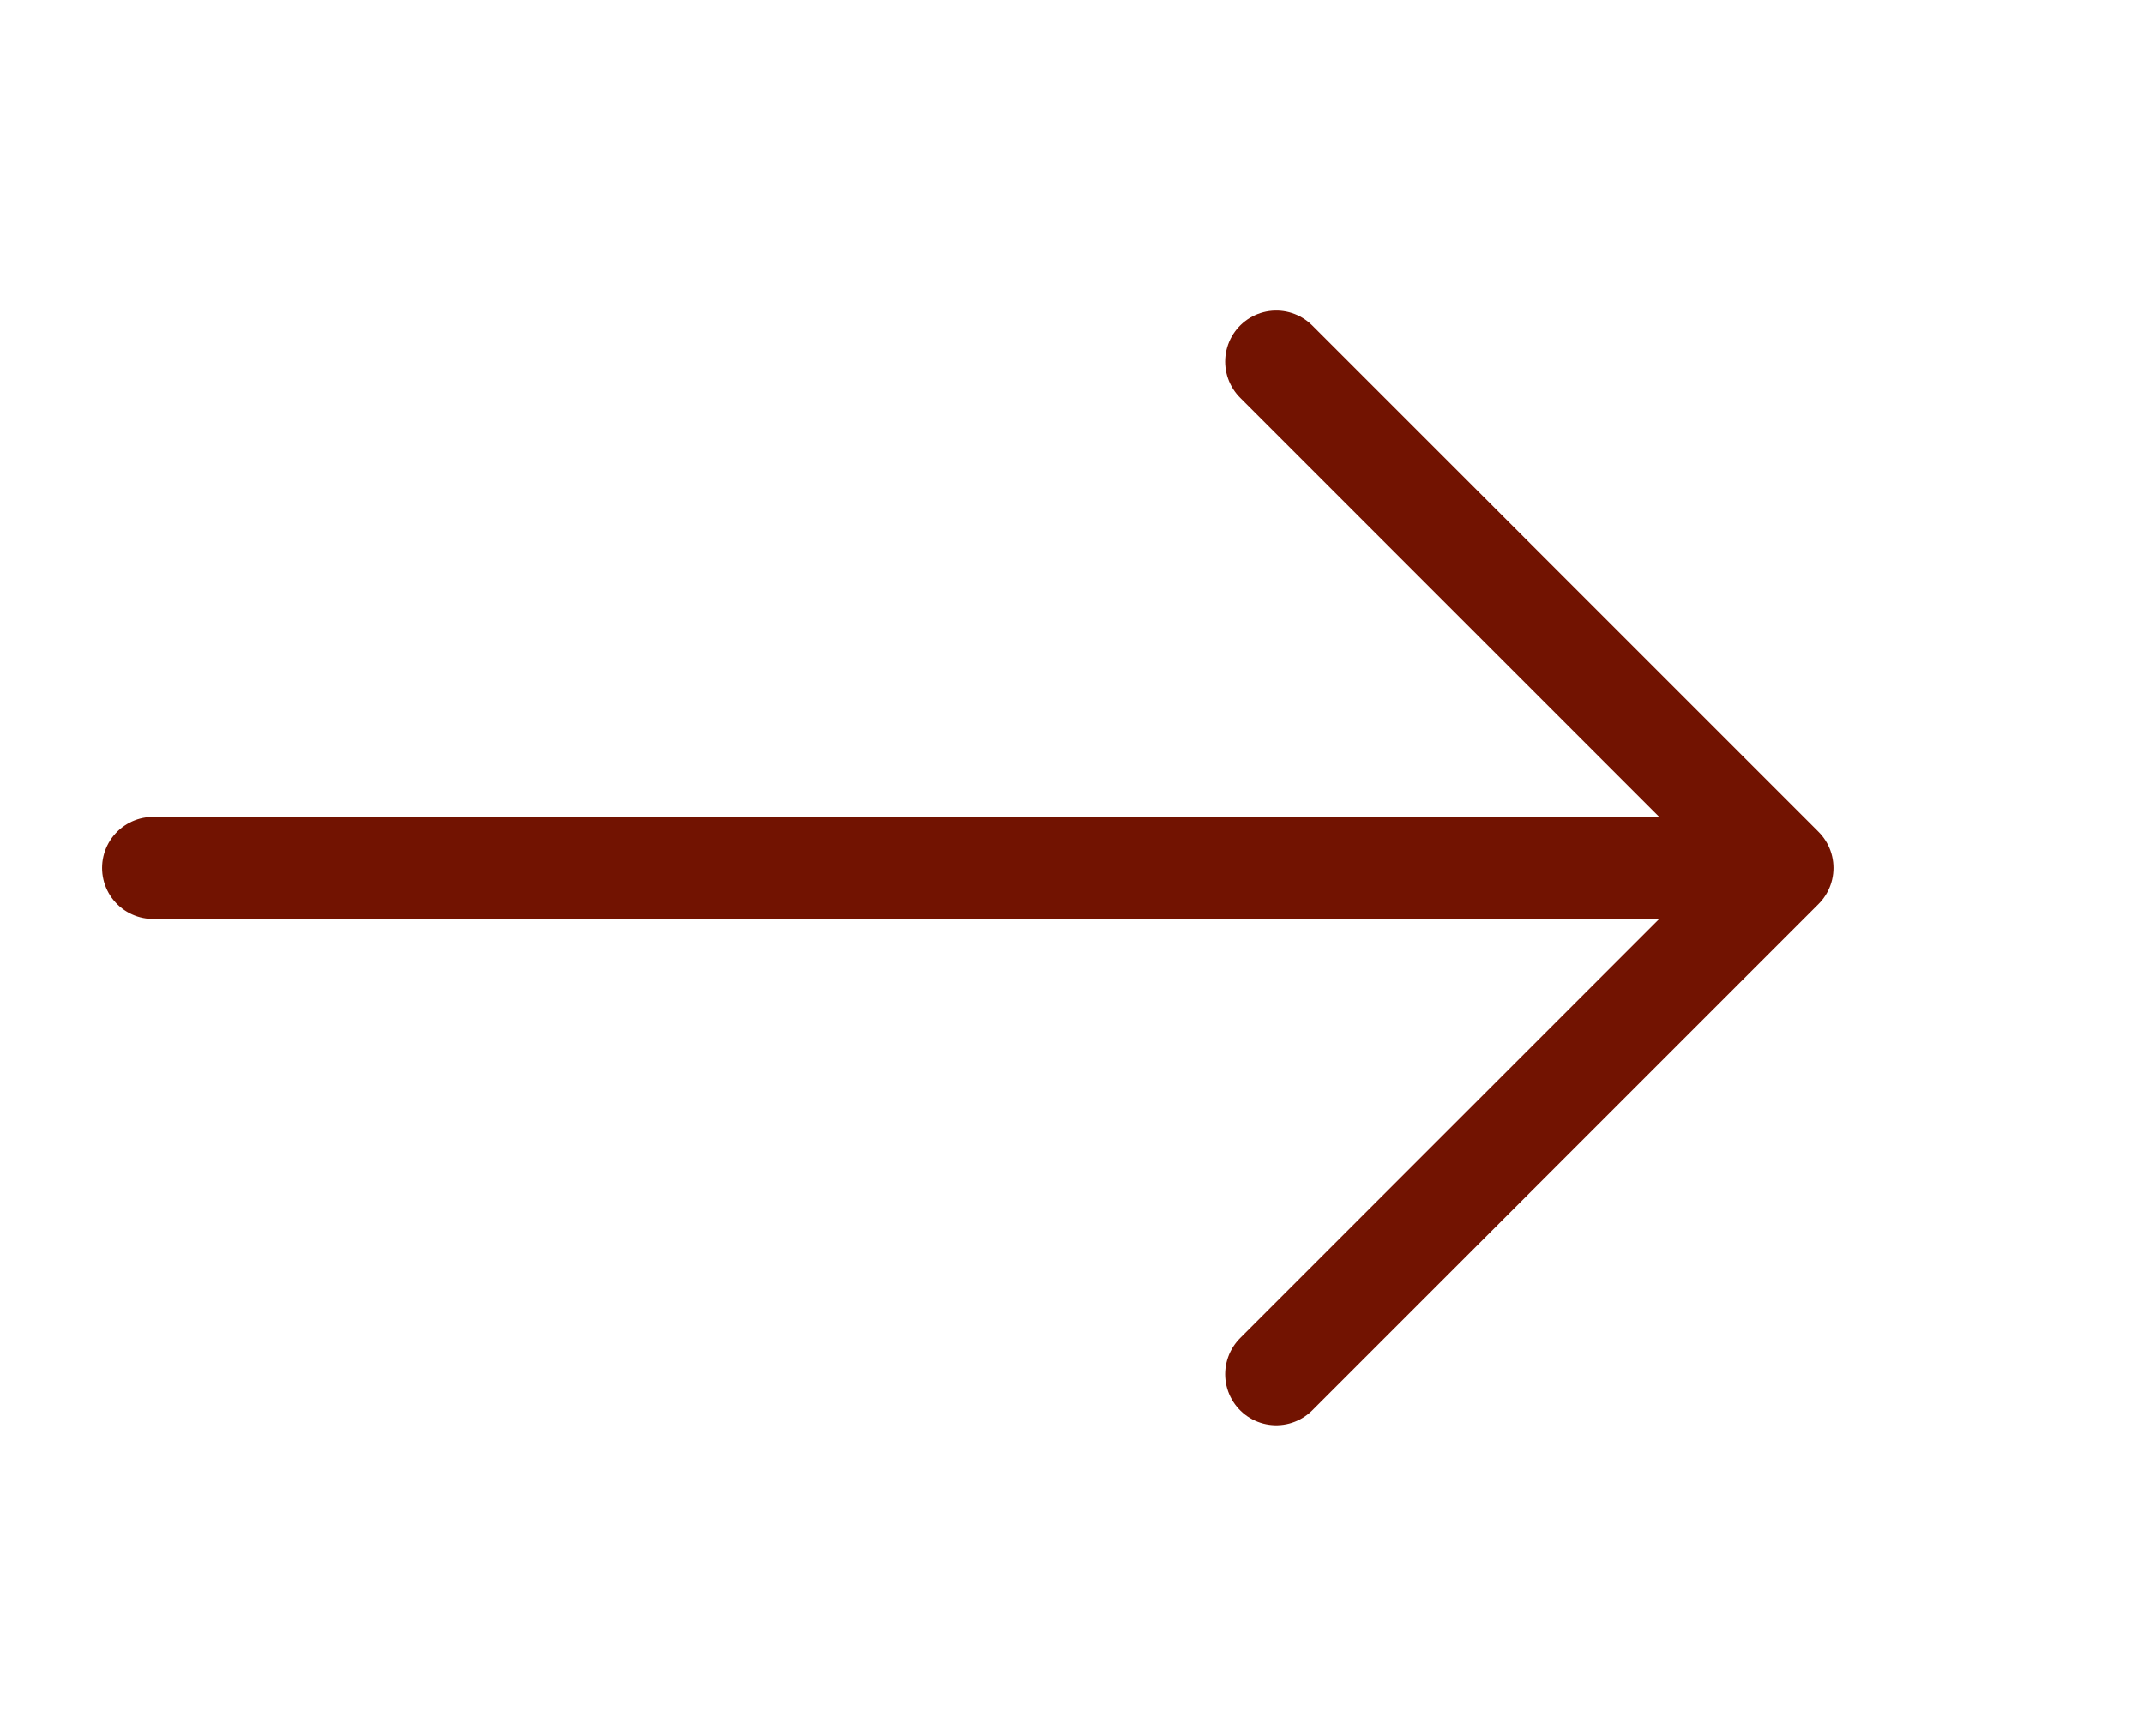
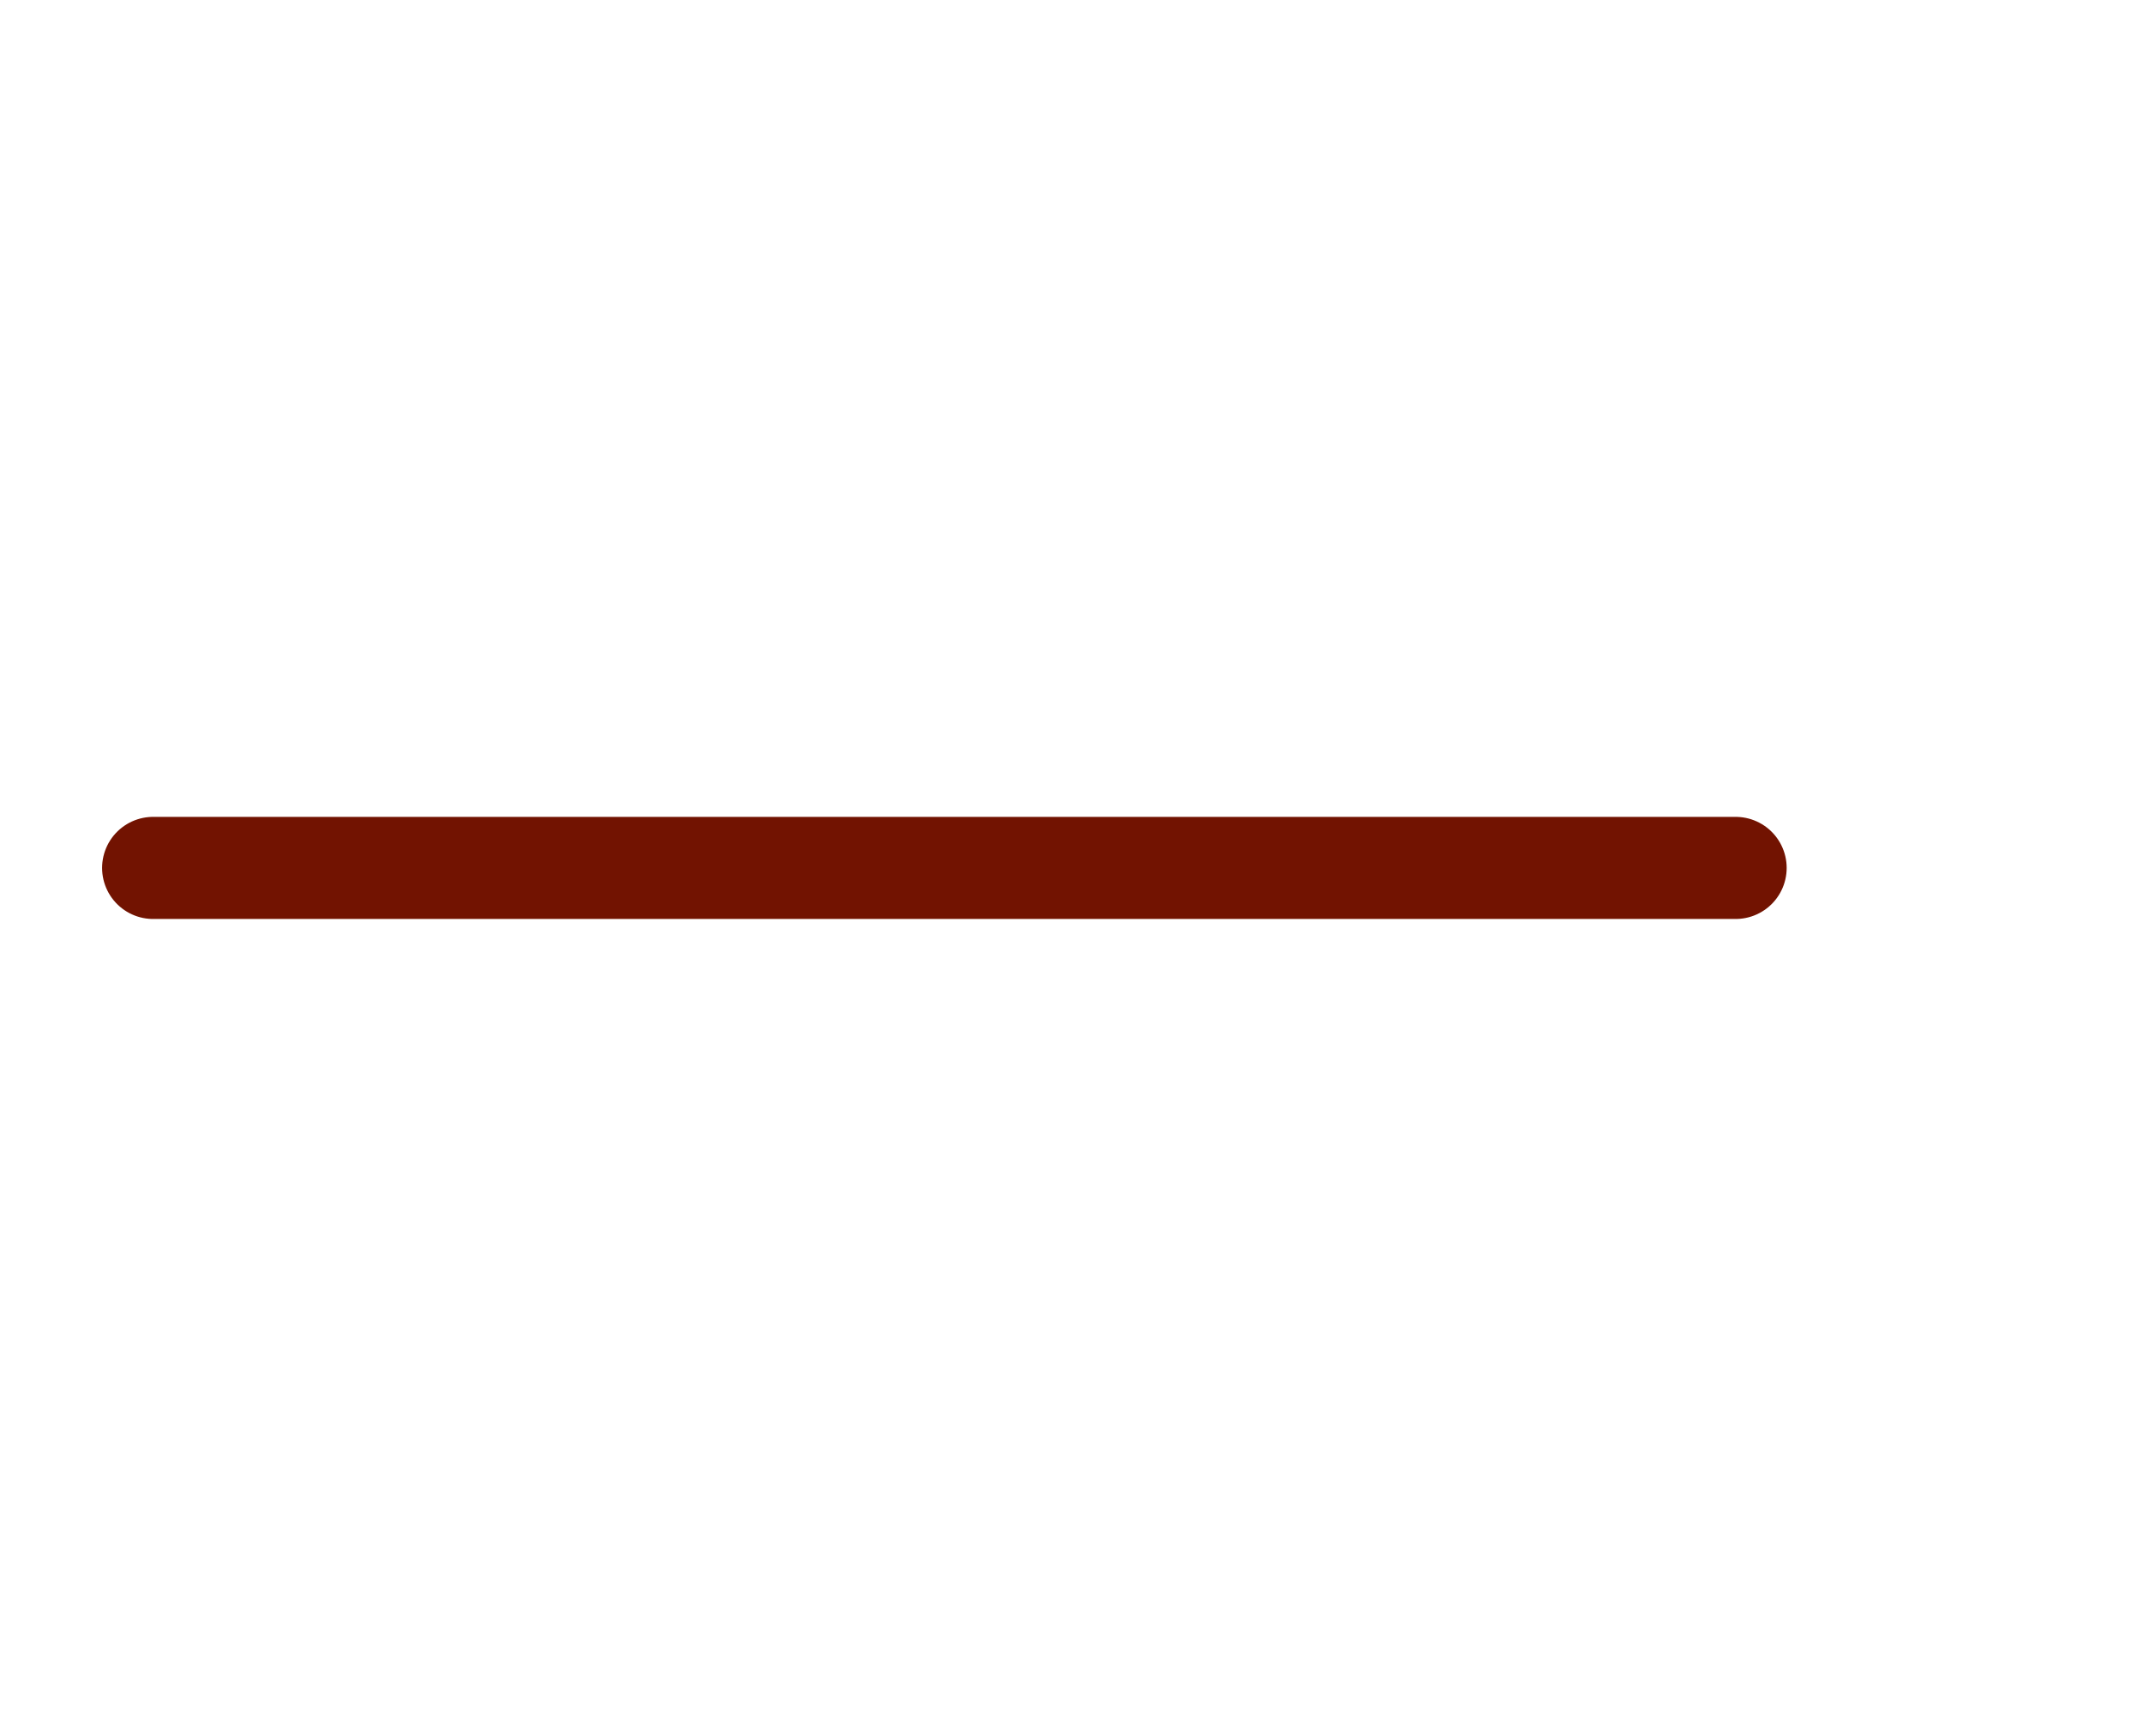
<svg xmlns="http://www.w3.org/2000/svg" width="42" height="34" viewBox="0 0 42 34" fill="none">
  <path d="M3 17L34 17" stroke="#721301" stroke-width="2" stroke-linecap="round" stroke-linejoin="round" />
-   <path d="M25 7.083L34.917 17L25 26.917" stroke="#721301" stroke-width="2" stroke-linecap="round" stroke-linejoin="round" />
</svg>